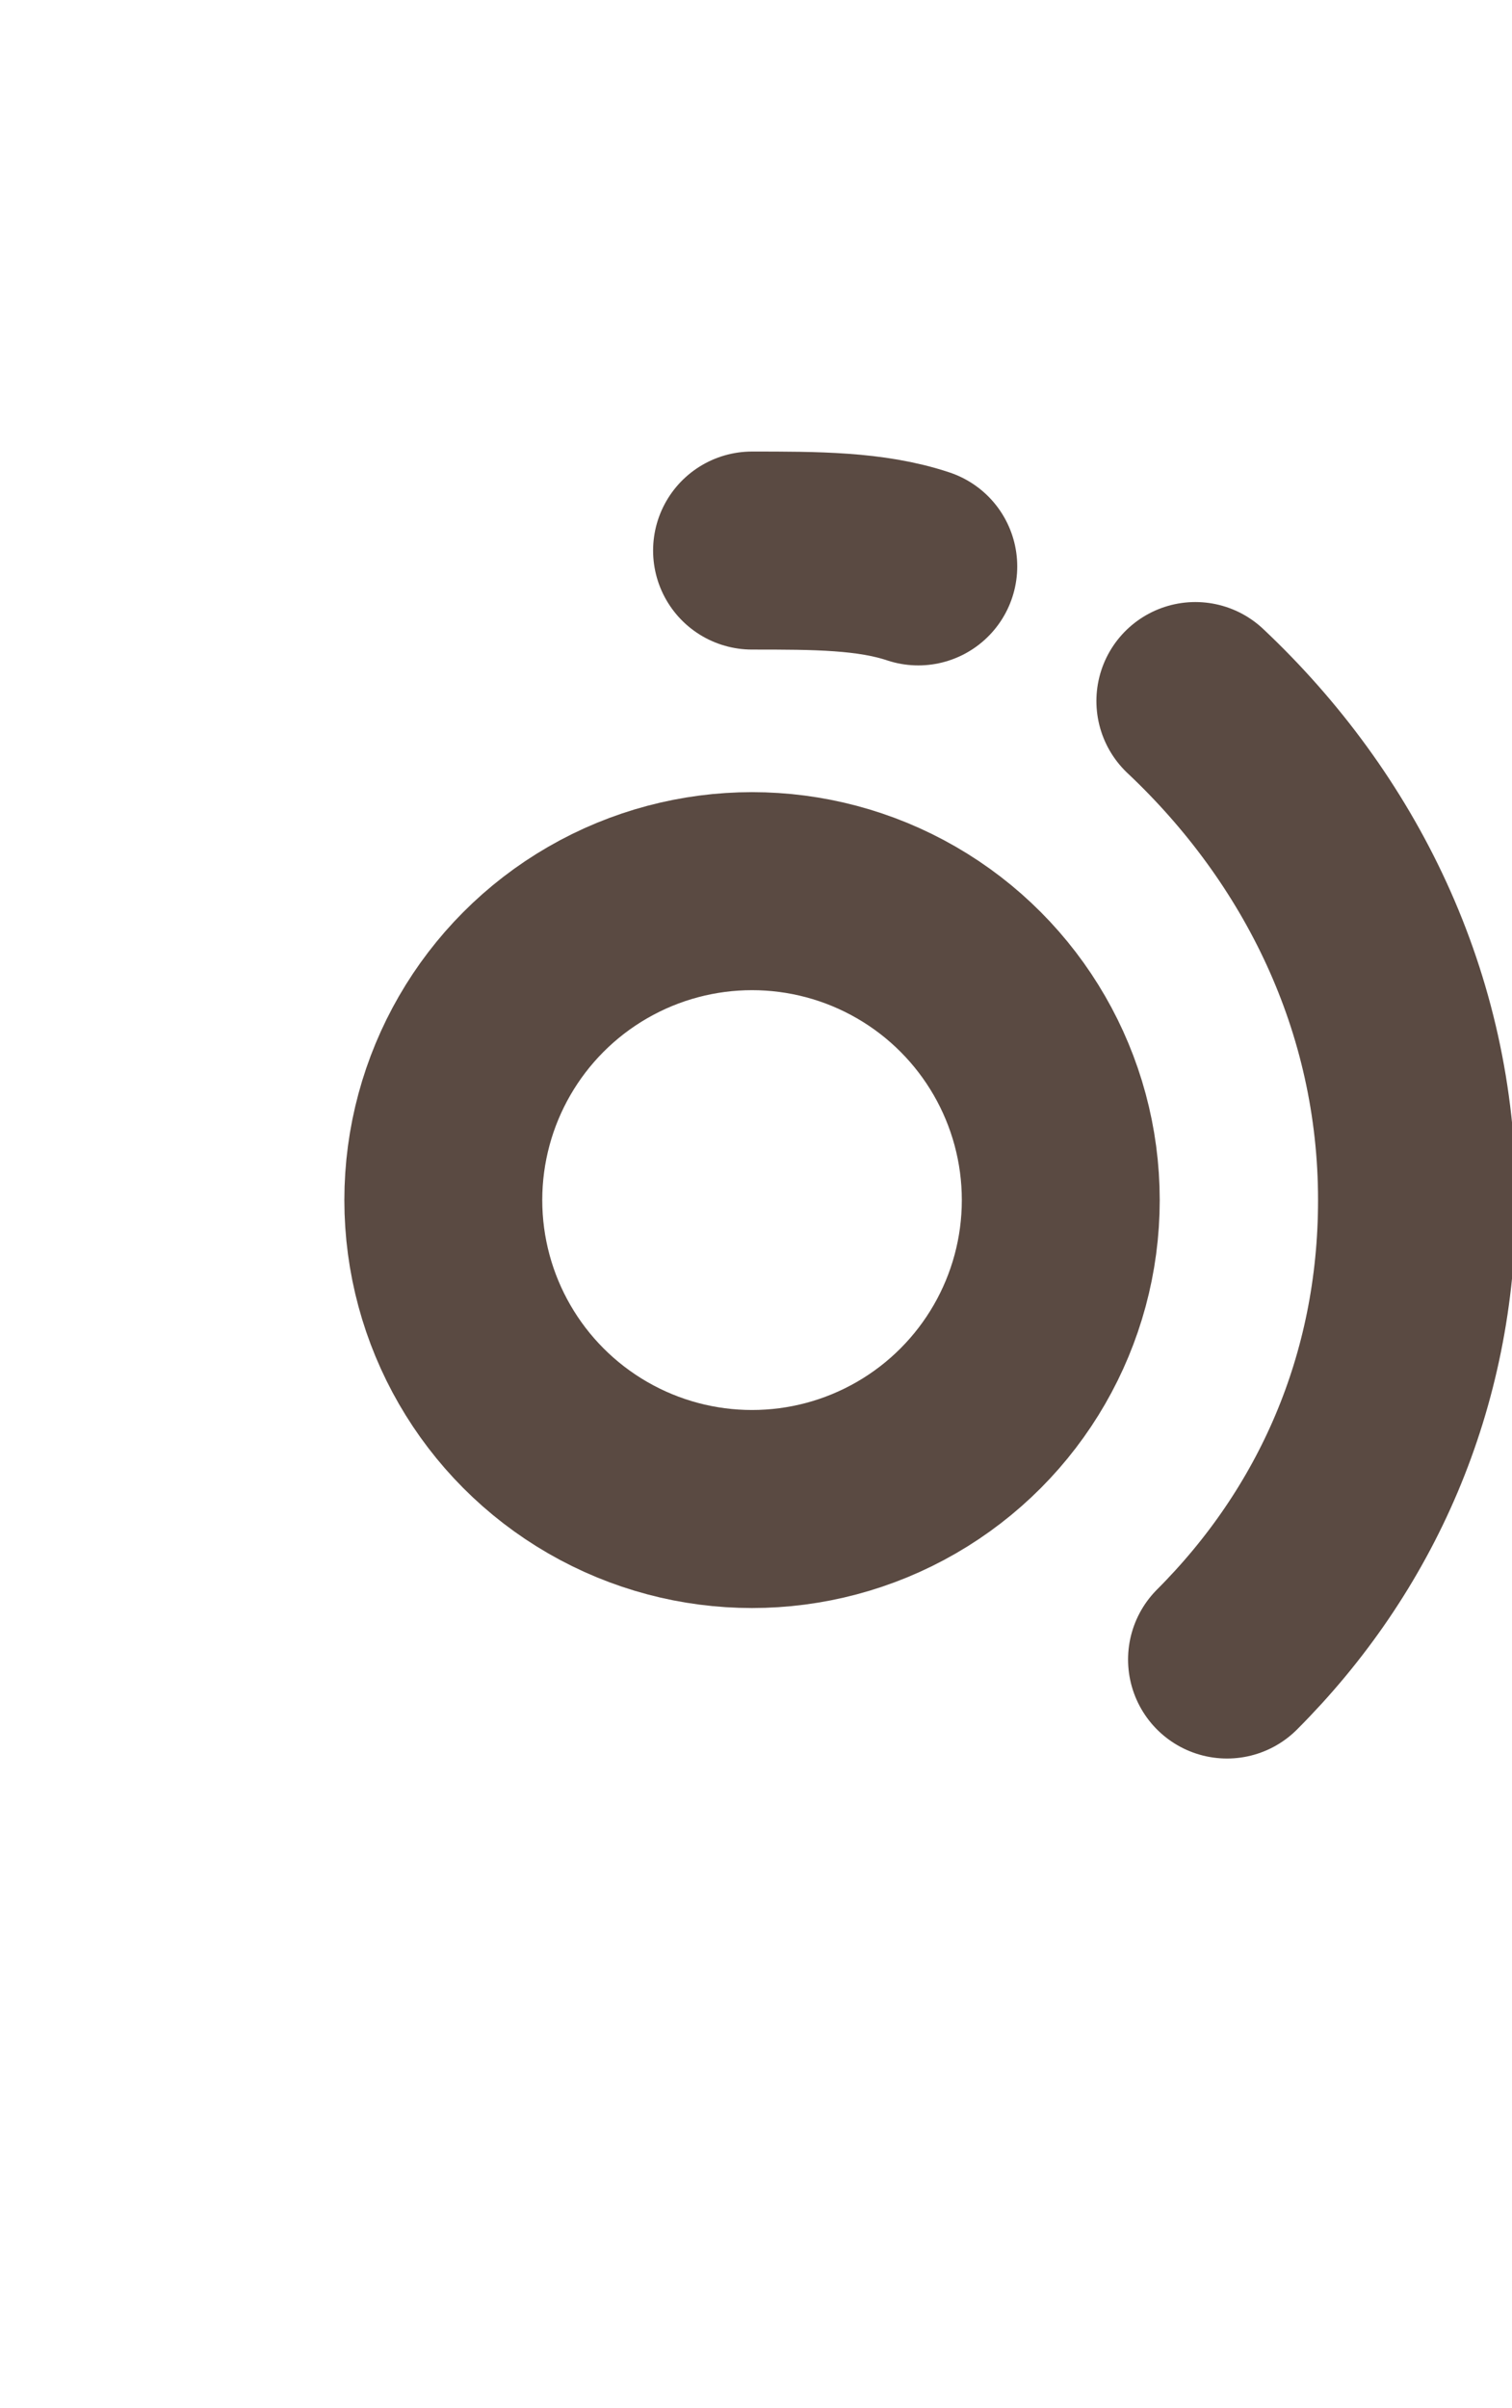
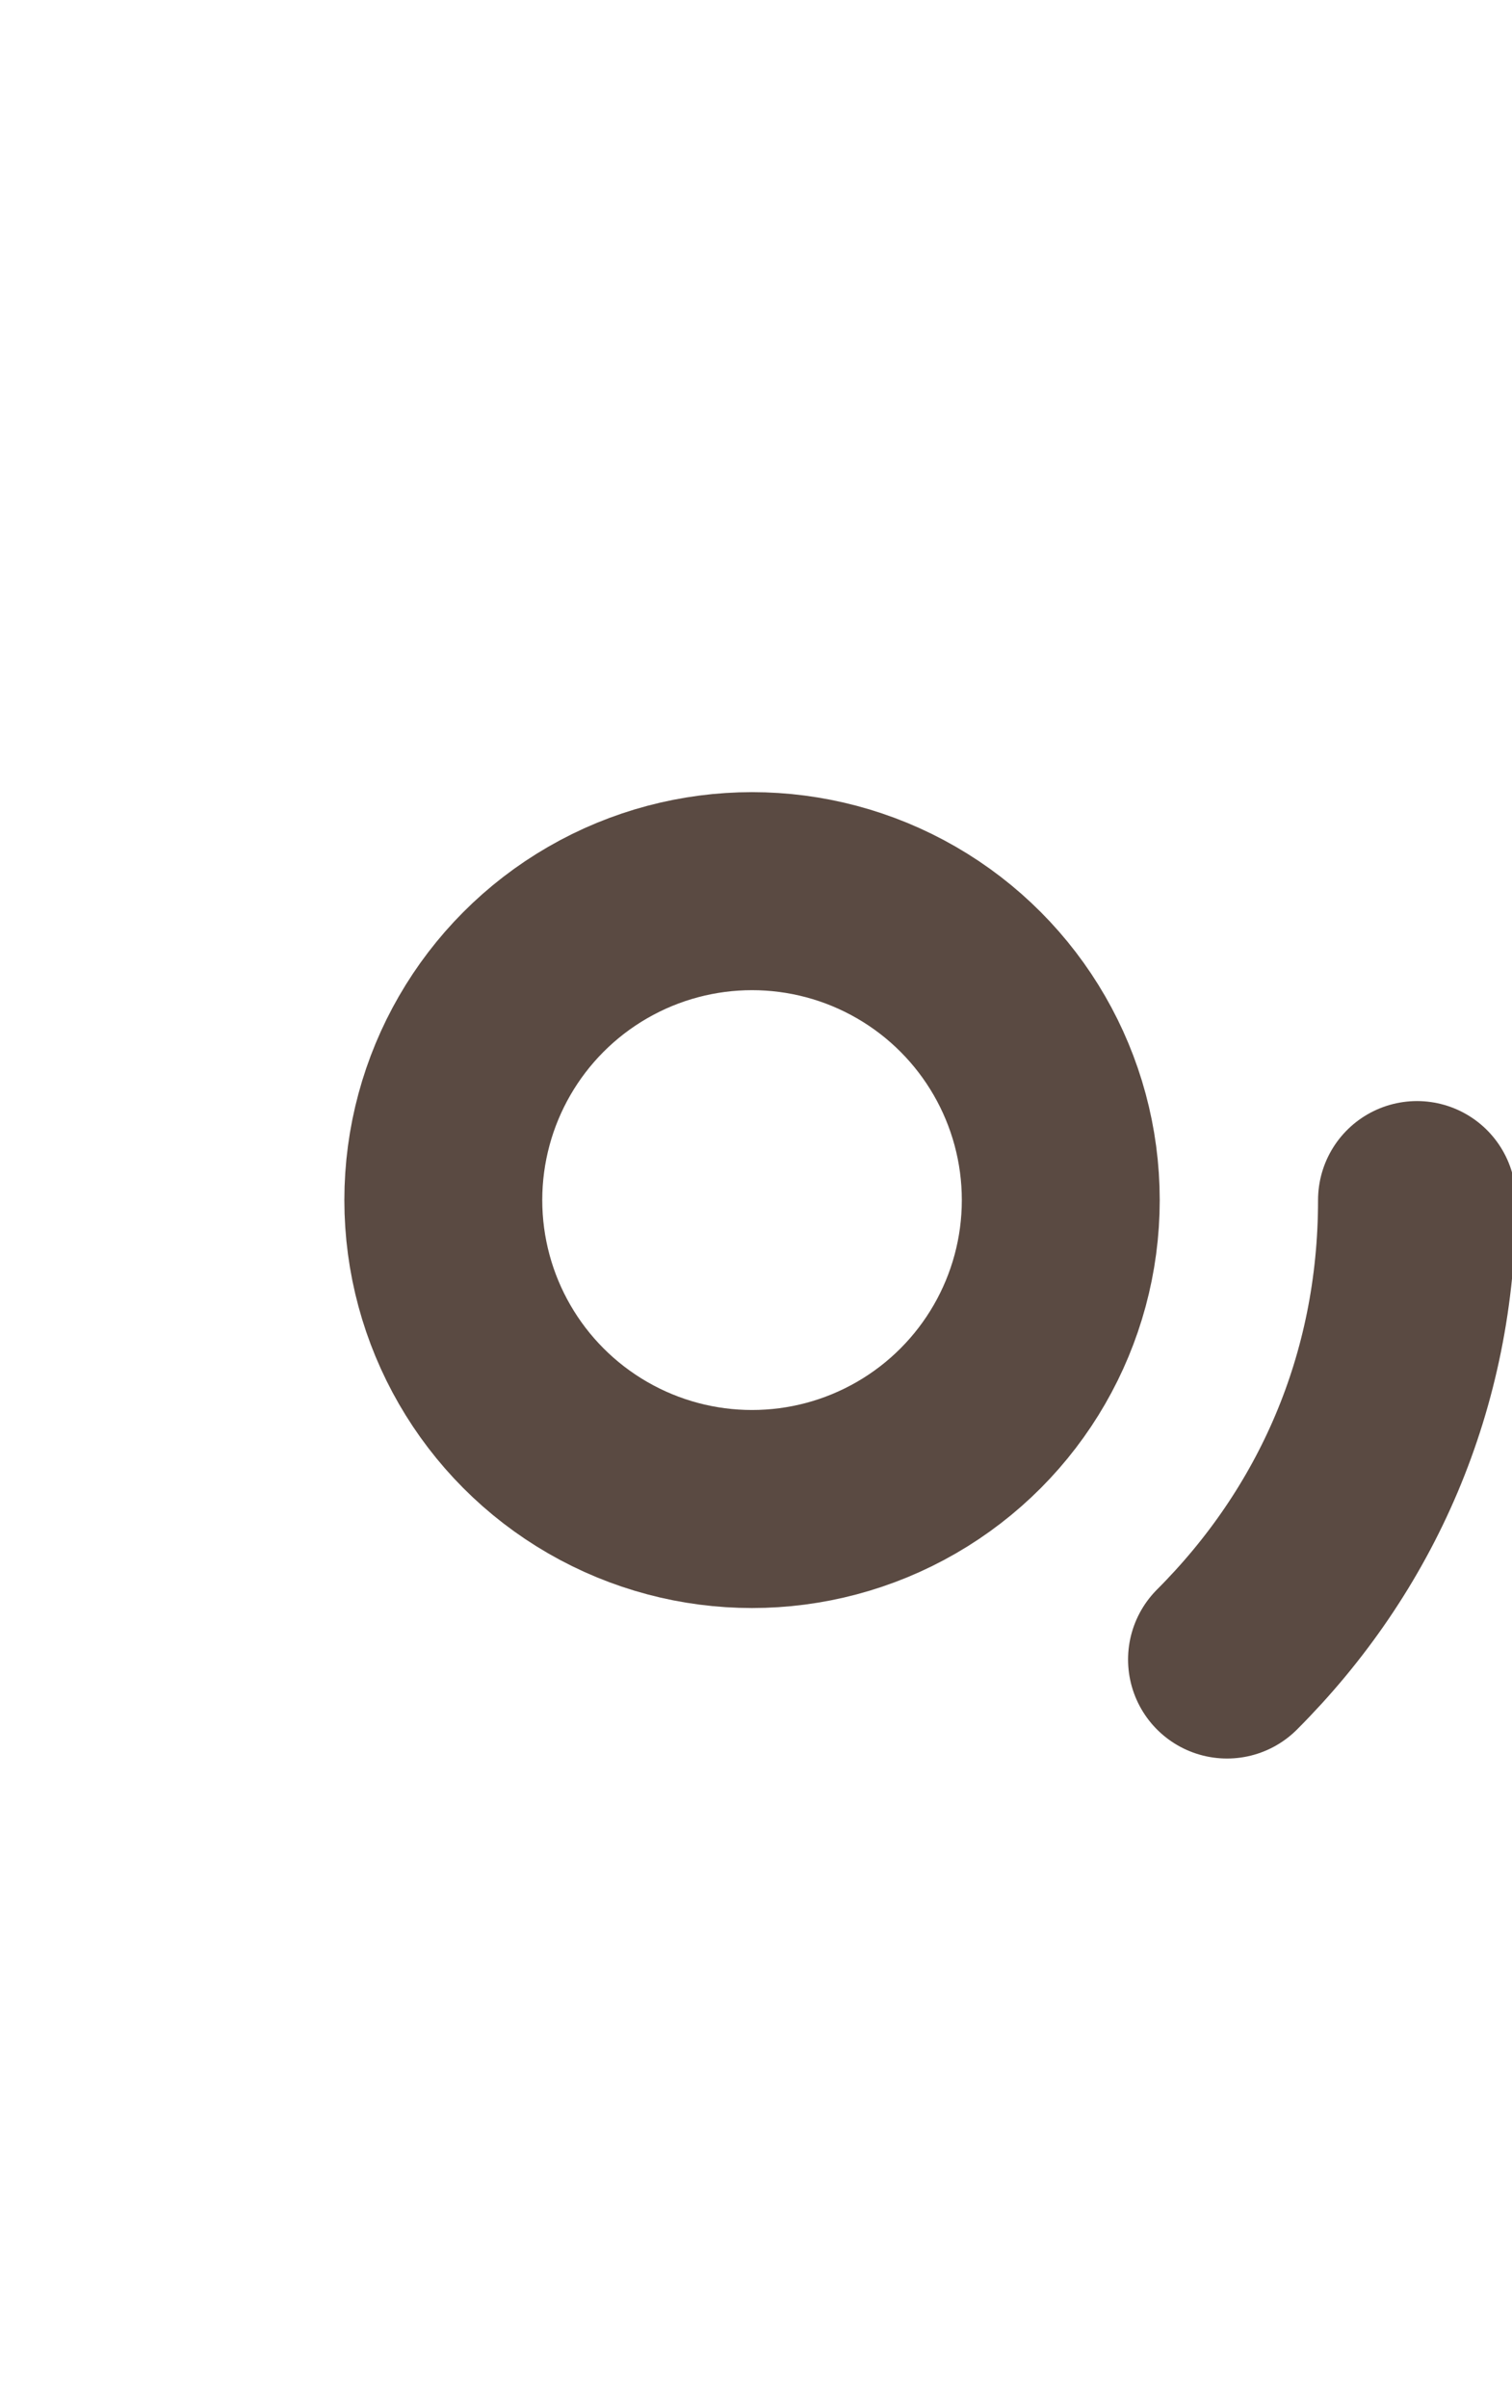
<svg xmlns="http://www.w3.org/2000/svg" version="1.1" id="Layer_1" x="0px" y="0px" viewBox="0 0 19.1 19.1" style="enable-background:new 0 0 19.1 19.1;" xml:space="preserve" width="12">
  <style type="text/css">
	.st0{fill:none;stroke:#5a4a42;stroke-width:2.5;stroke-miterlimit:10;}
	.st1{fill:none;stroke:#5a4a42;stroke-width:2.5;stroke-linecap:round;stroke-miterlimit:10;}

	svg{
	animation: animRotate 1s linear infinite 0.5s;
	transform-origin: 50% 50%;
	}
	@keyframes animRotate {
	to{
		transform: rotate(360deg);
	}
}
</style>
  <circle id="XMLID_8_" class="st0" cx="9.5" cy="9.5" r="3.9" />
-   <path id="XMLID_57_" class="st1" d="M15.5,15.3c1.5-1.5,2.4-3.5,2.4-5.8c0-2.5-1.1-4.7-2.8-6.3" />
-   <path id="XMLID_54_" class="st1" d="M11.6,1.5C11,1.3,10.3,1.3,9.5,1.3" />
+   <path id="XMLID_57_" class="st1" d="M15.5,15.3c1.5-1.5,2.4-3.5,2.4-5.8" />
</svg>